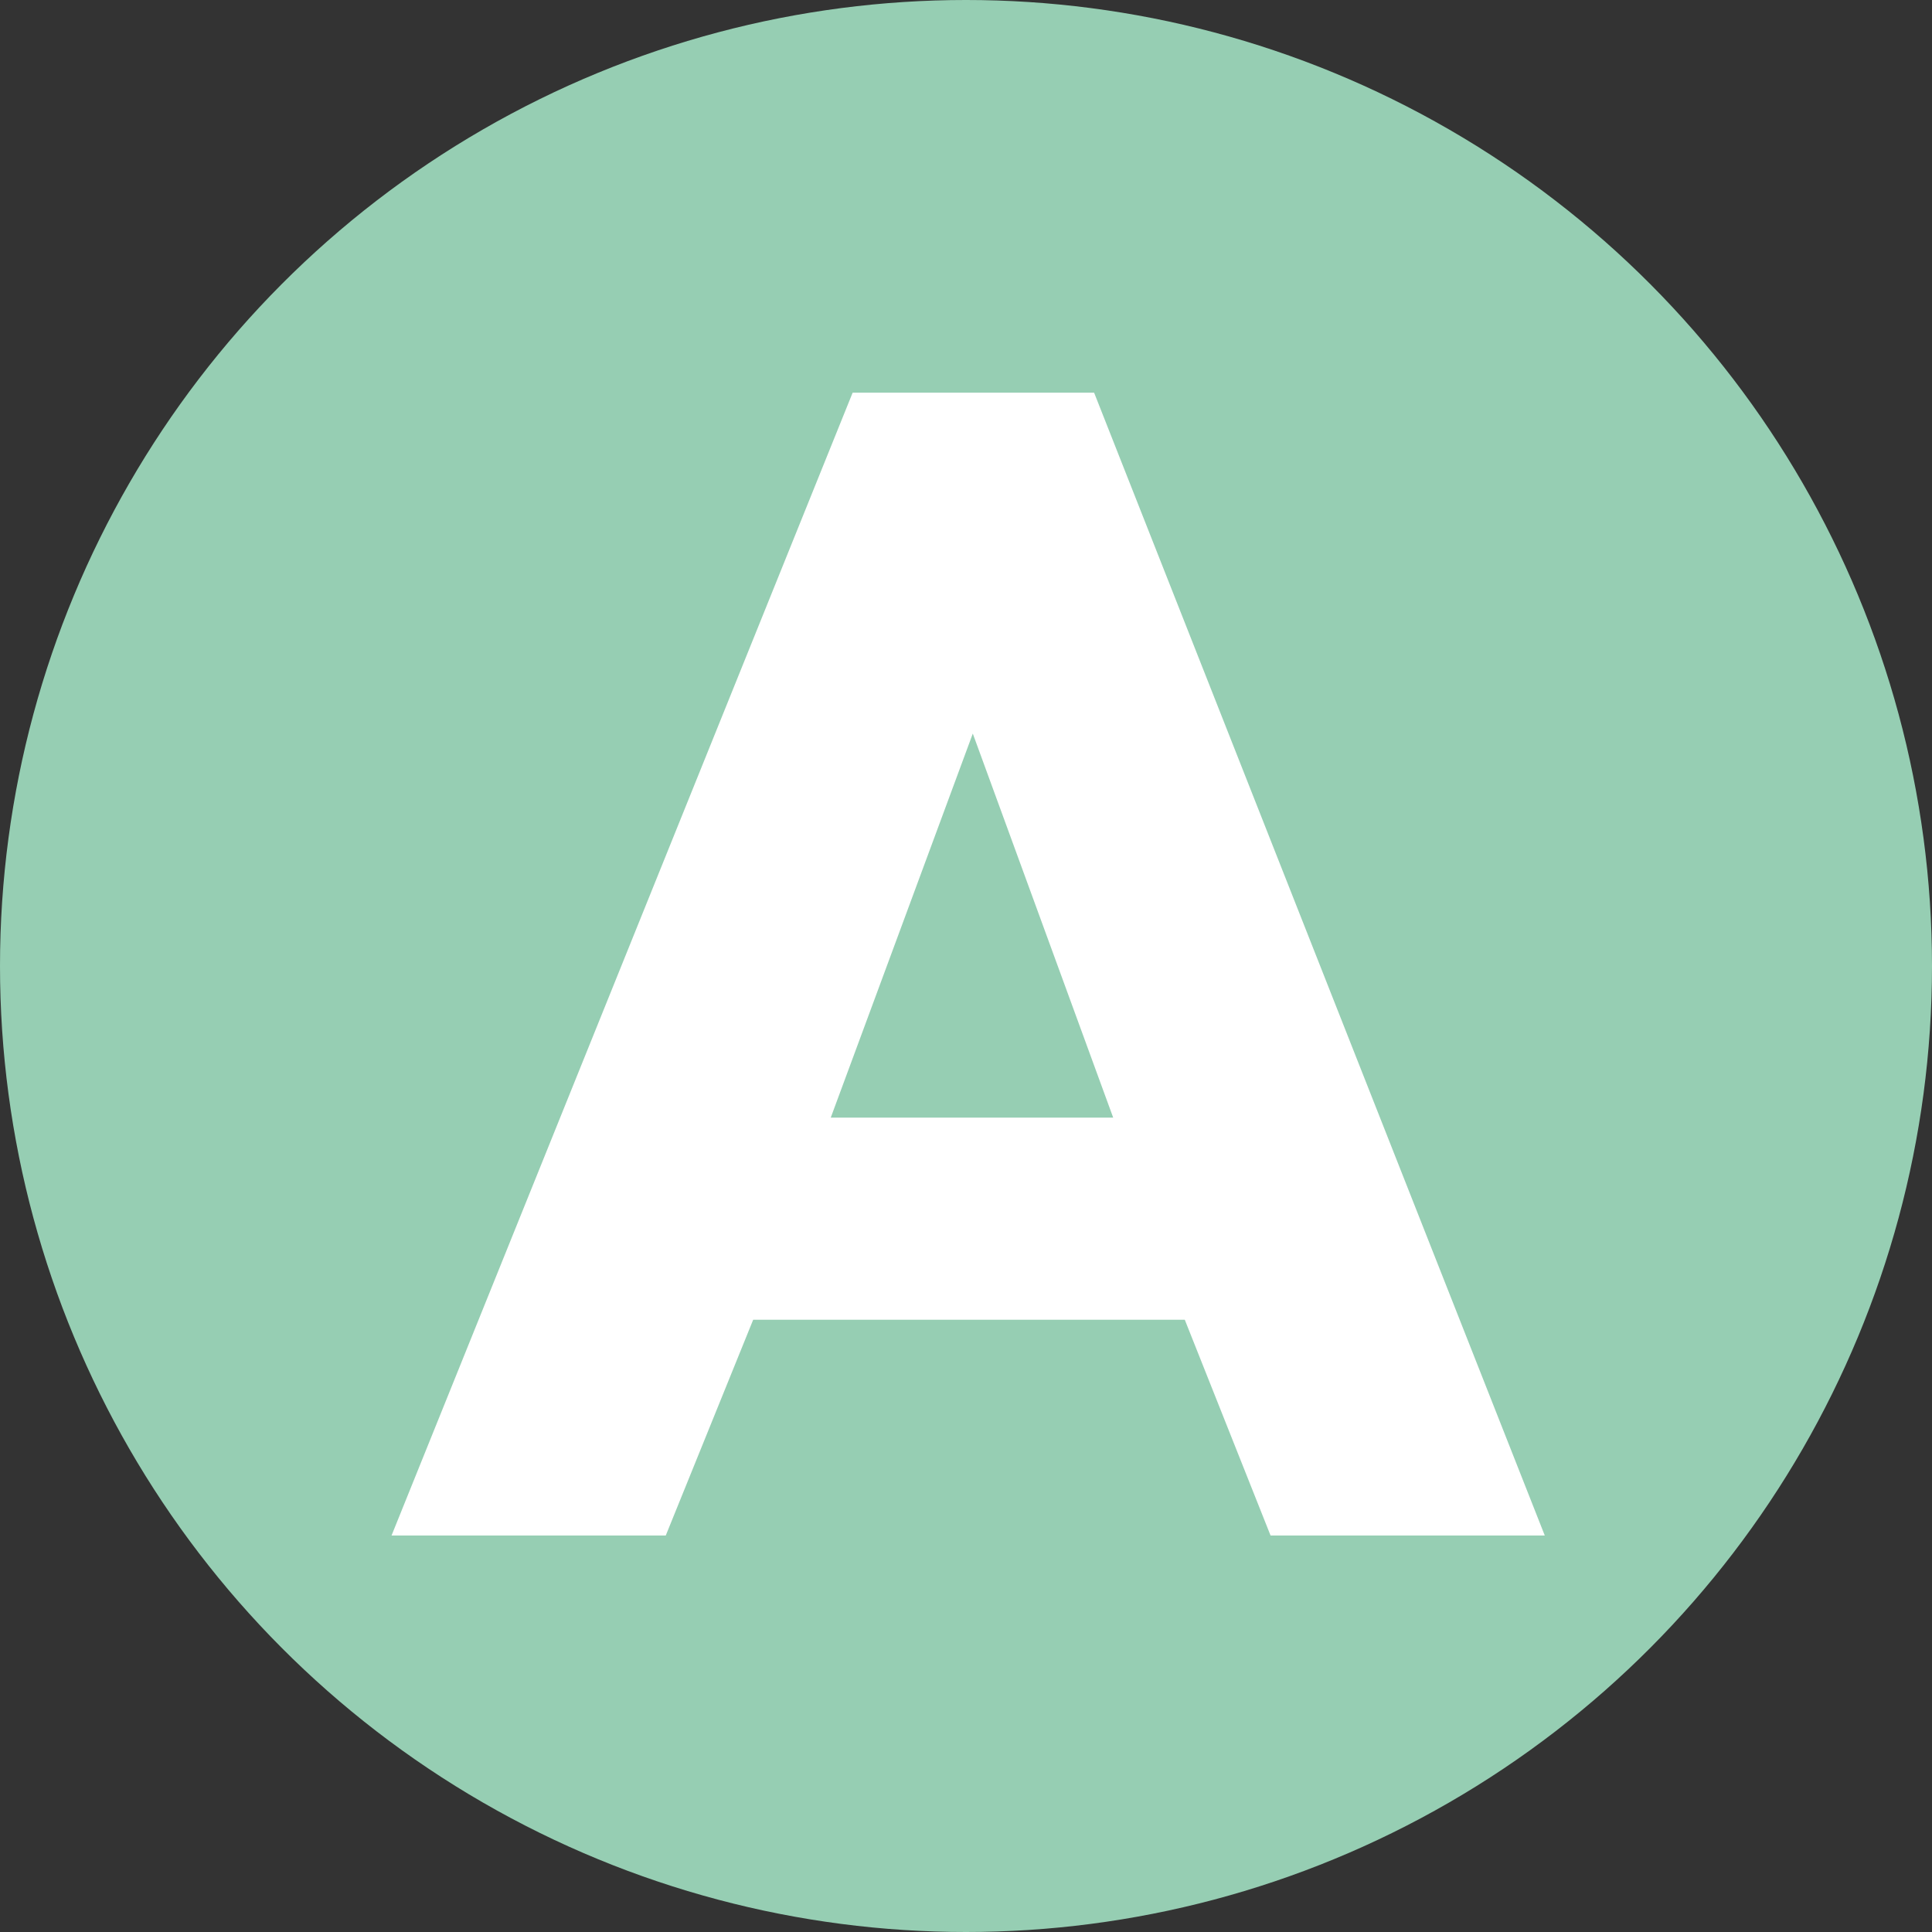
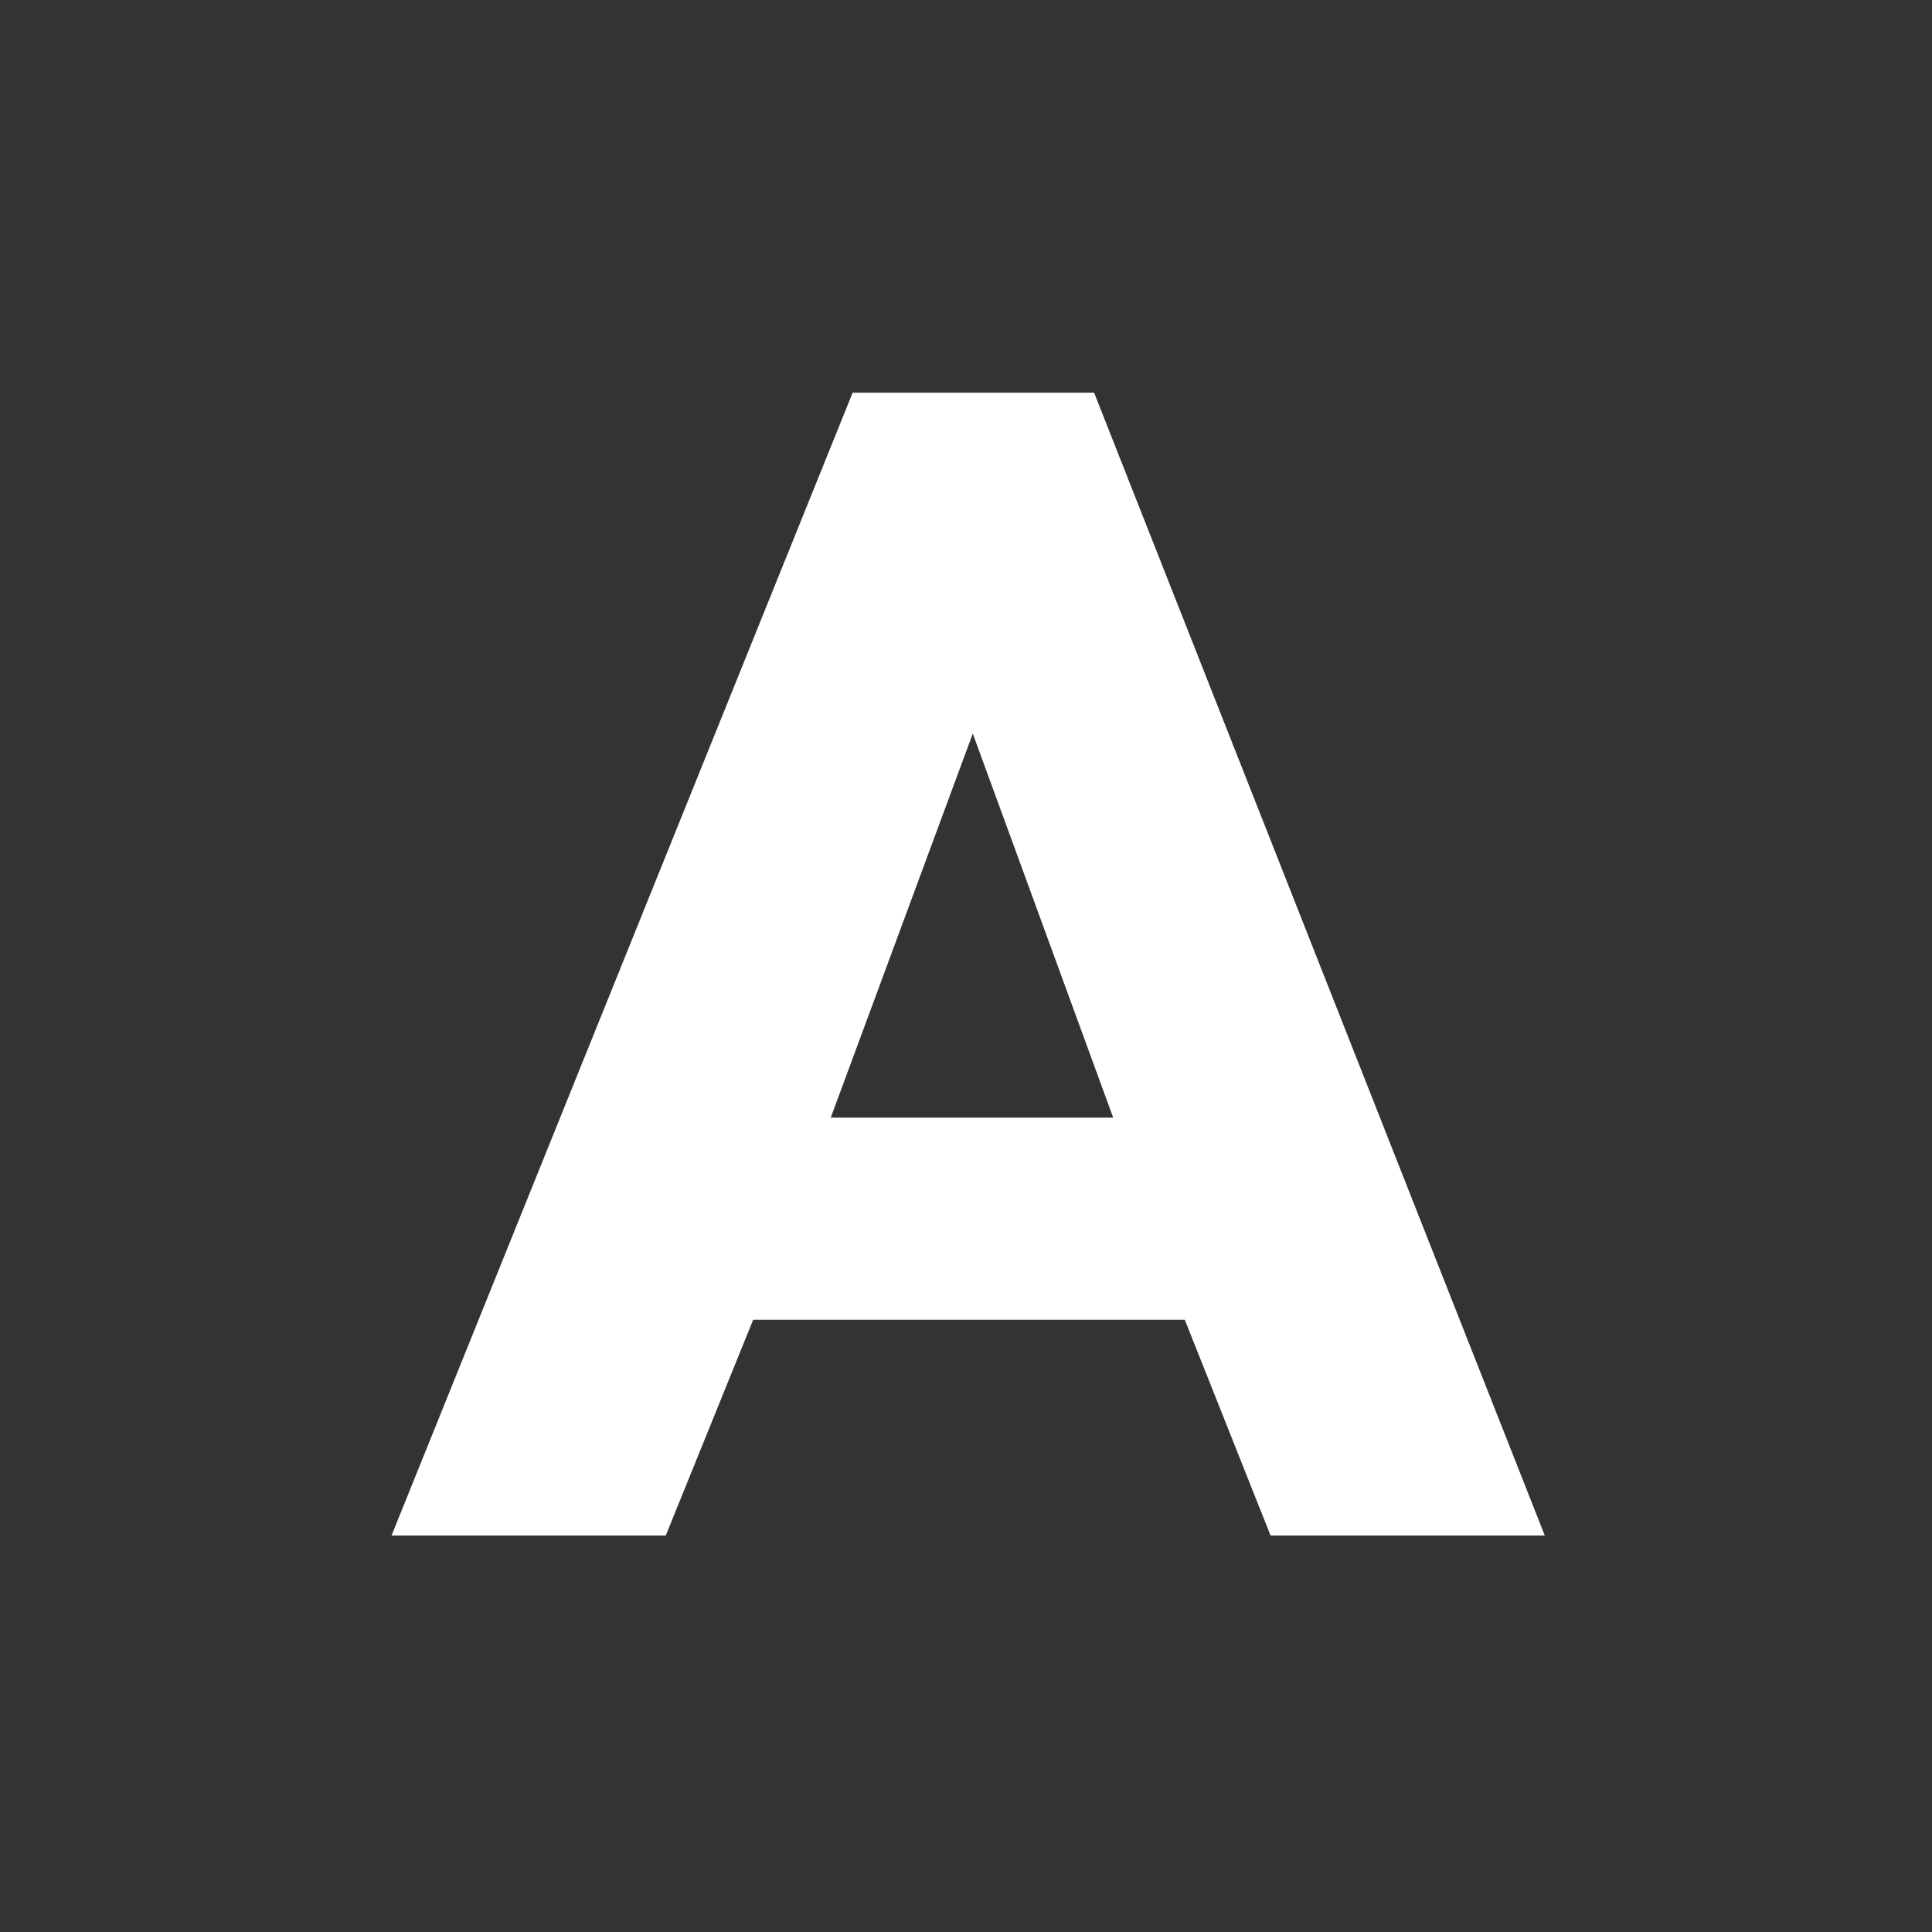
<svg xmlns="http://www.w3.org/2000/svg" id="Ebene_1" data-name="Ebene 1" viewBox="0 0 398 398">
  <rect x="0" y="0" width="398" height="398" fill="#333333" stroke="none" />
  <defs>
    <style>
      .cls-1 {
        fill: #fff;
      }

      .cls-2 {
        fill: #96ceb3;
      }
    </style>
  </defs>
-   <circle class="cls-2" cx="199" cy="199" r="199" />
-   <path class="cls-1" d="M244.18,271.87h-89.02l-18.01,44.45h-56.49L175.65,80.89h49.74l92.84,235.43h-56.49l-17.67-44.45h.11Zm-14.86-41.64l-28.92-79.11-29.26,79.11h58.18Z" />
+   <path class="cls-1" d="M244.18,271.87h-89.02l-18.01,44.45h-56.49L175.65,80.89h49.74l92.84,235.43h-56.49l-17.67-44.45h.11Zm-14.86-41.64l-28.92-79.11-29.26,79.11h58.18" />
</svg>